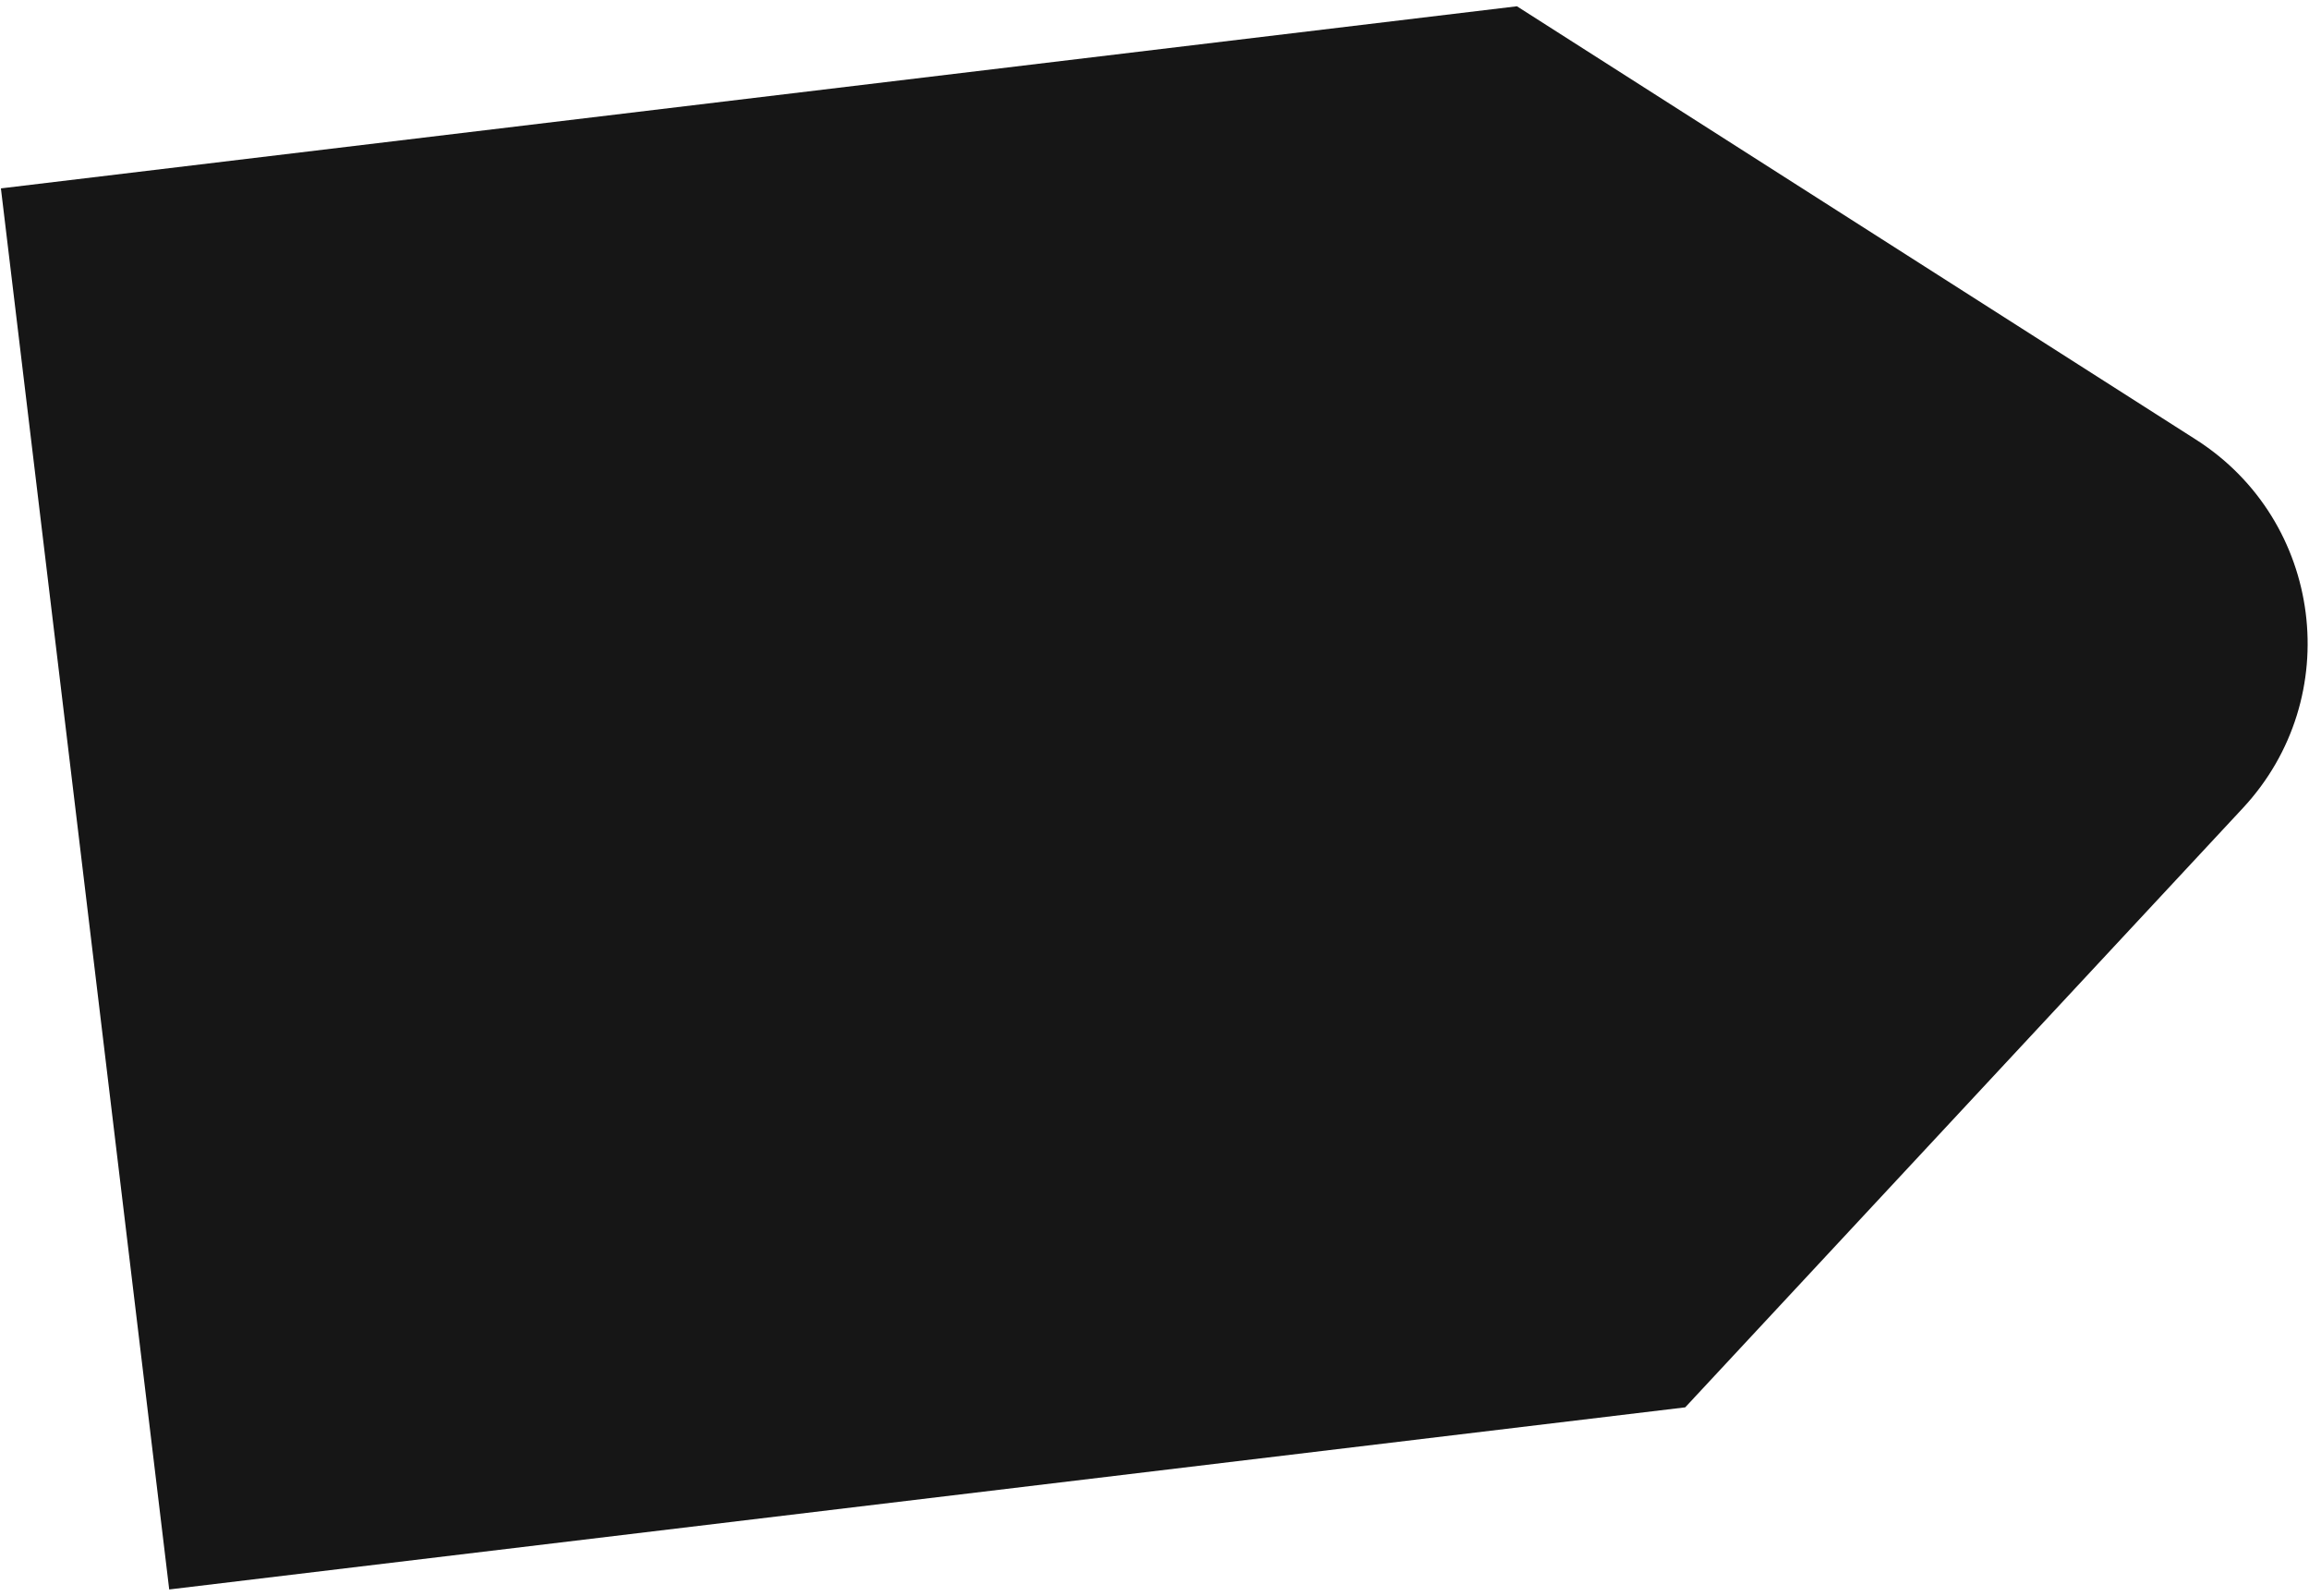
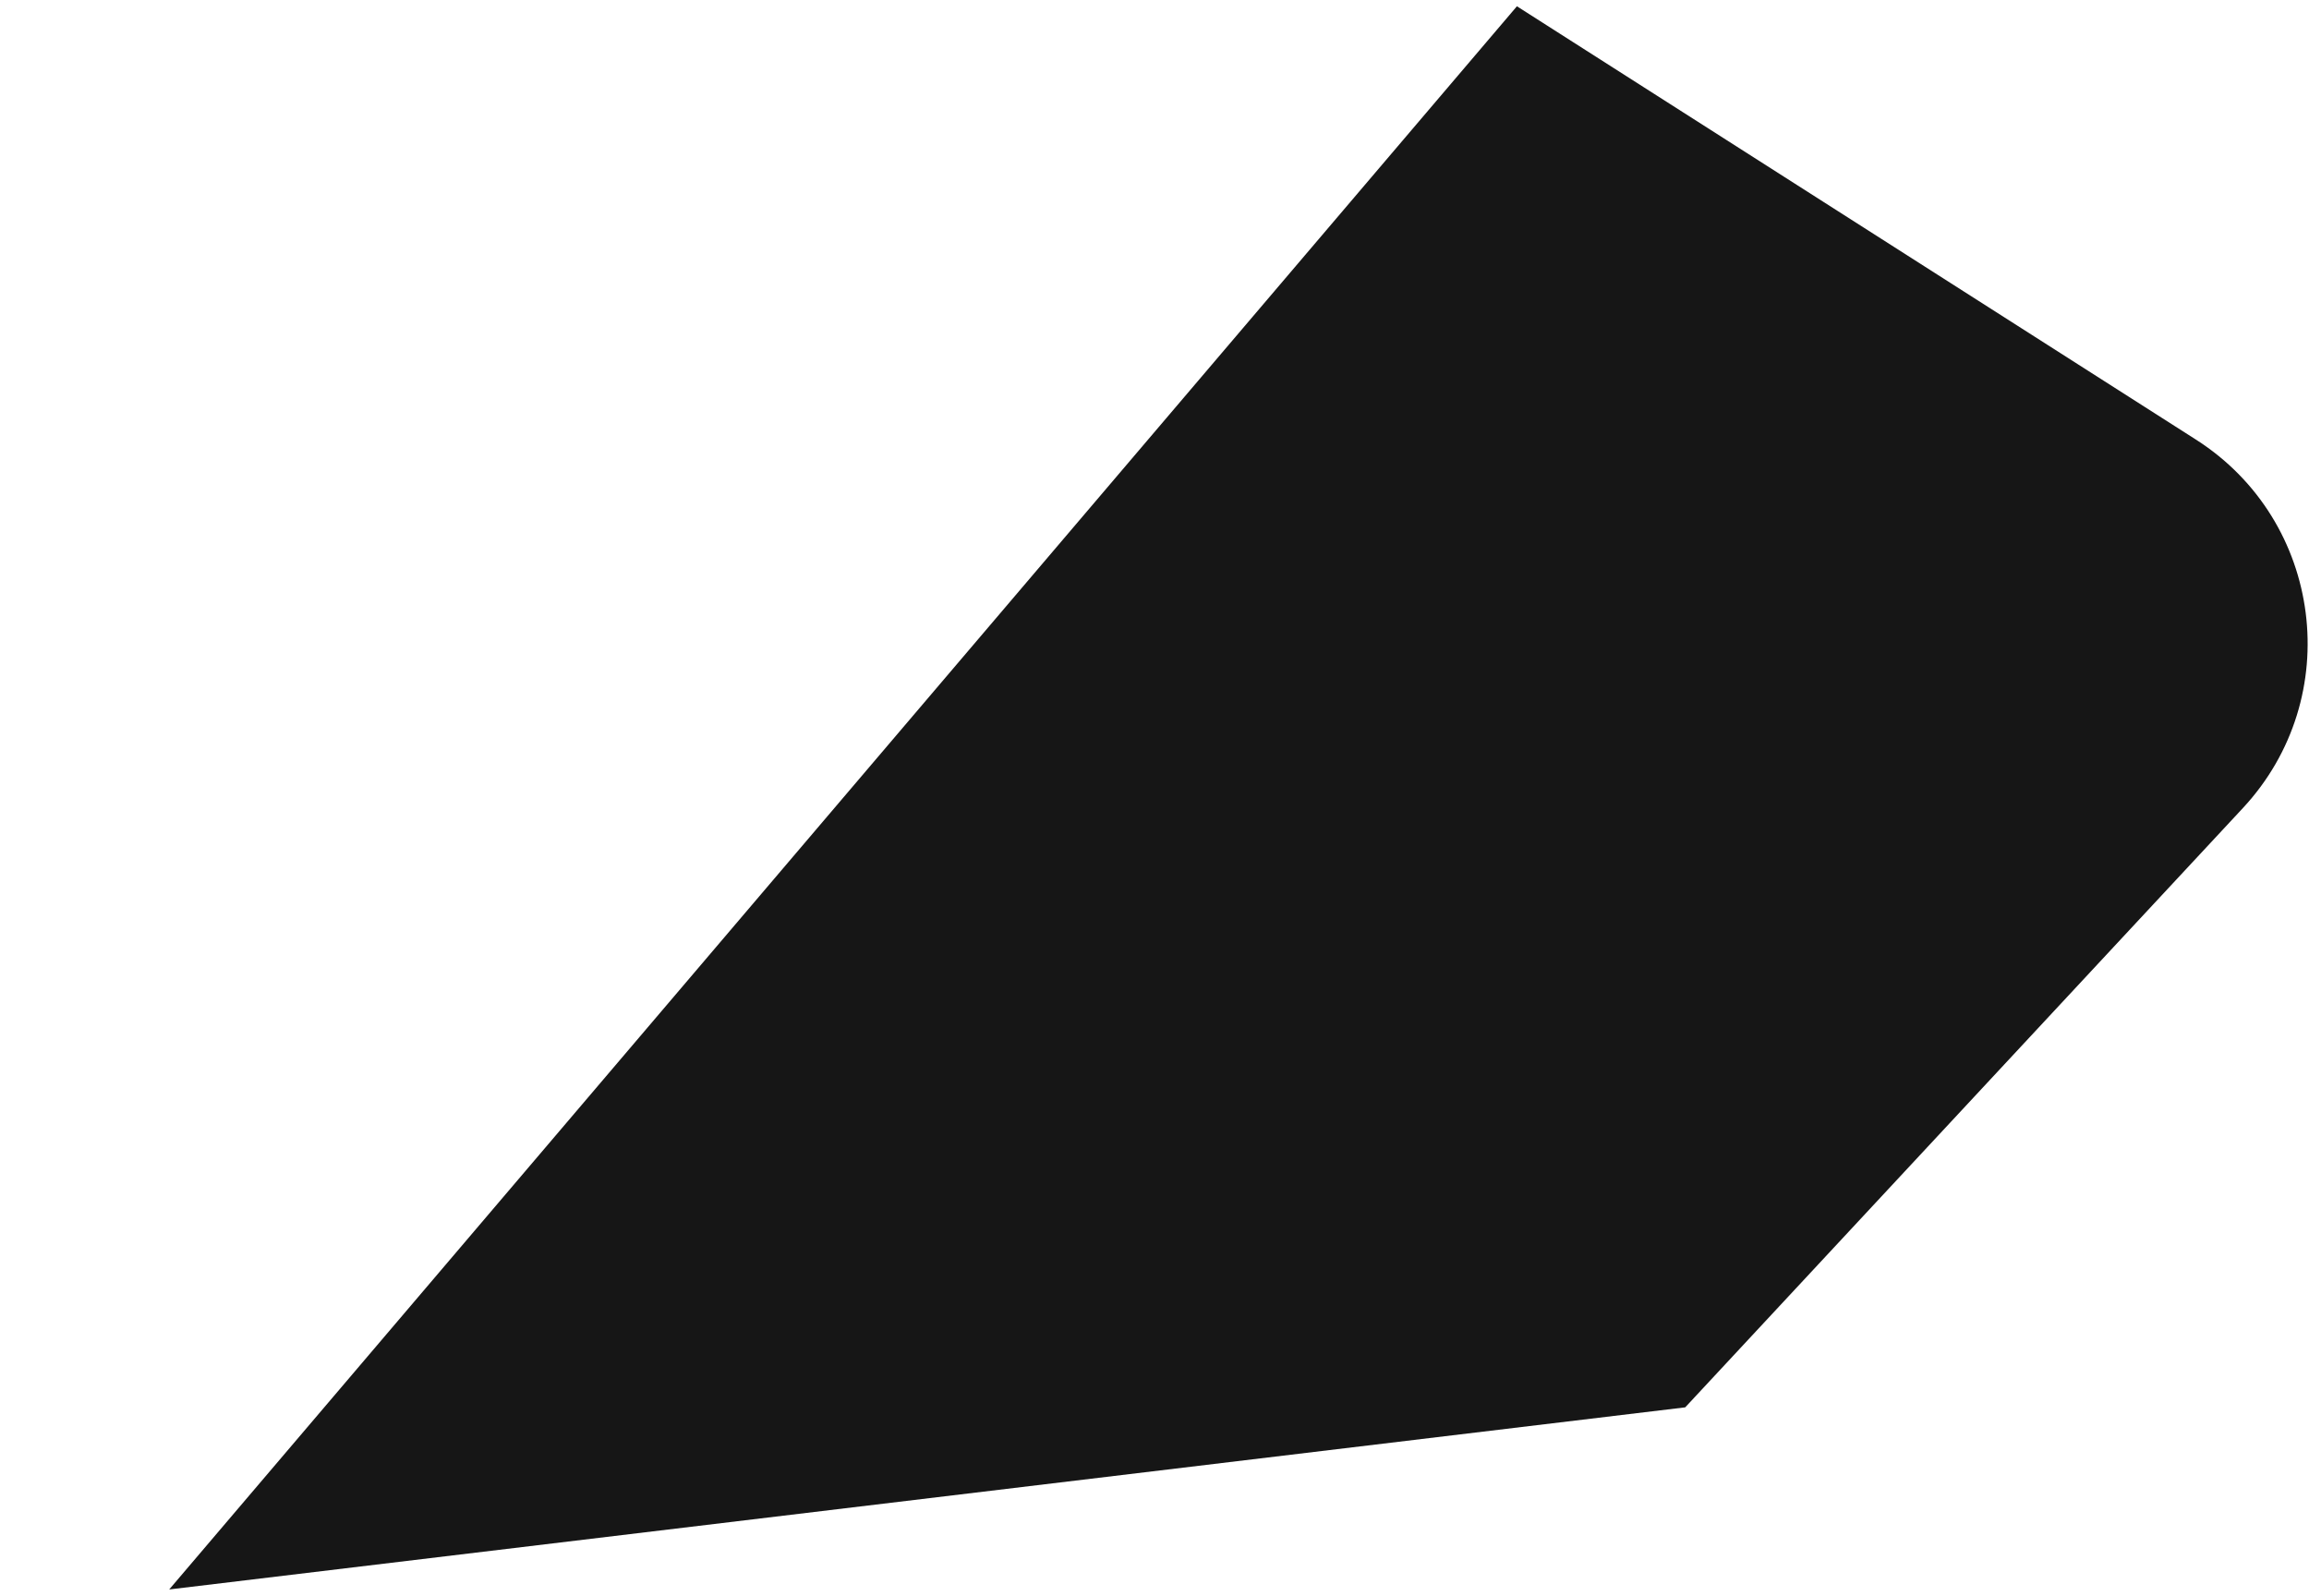
<svg xmlns="http://www.w3.org/2000/svg" width="191" height="132" viewBox="0 0 191 132" fill="none">
  <g style="mix-blend-mode:hard-light">
-     <path d="M125.479 0.519L181.645 36.361C192.175 43.081 194.037 57.702 185.528 66.846L139.401 116.414L13.997 131.478L0.075 15.583L125.479 0.519Z" fill="#161616" />
+     <path d="M125.479 0.519L181.645 36.361C192.175 43.081 194.037 57.702 185.528 66.846L139.401 116.414L13.997 131.478L125.479 0.519Z" fill="#161616" />
  </g>
</svg>